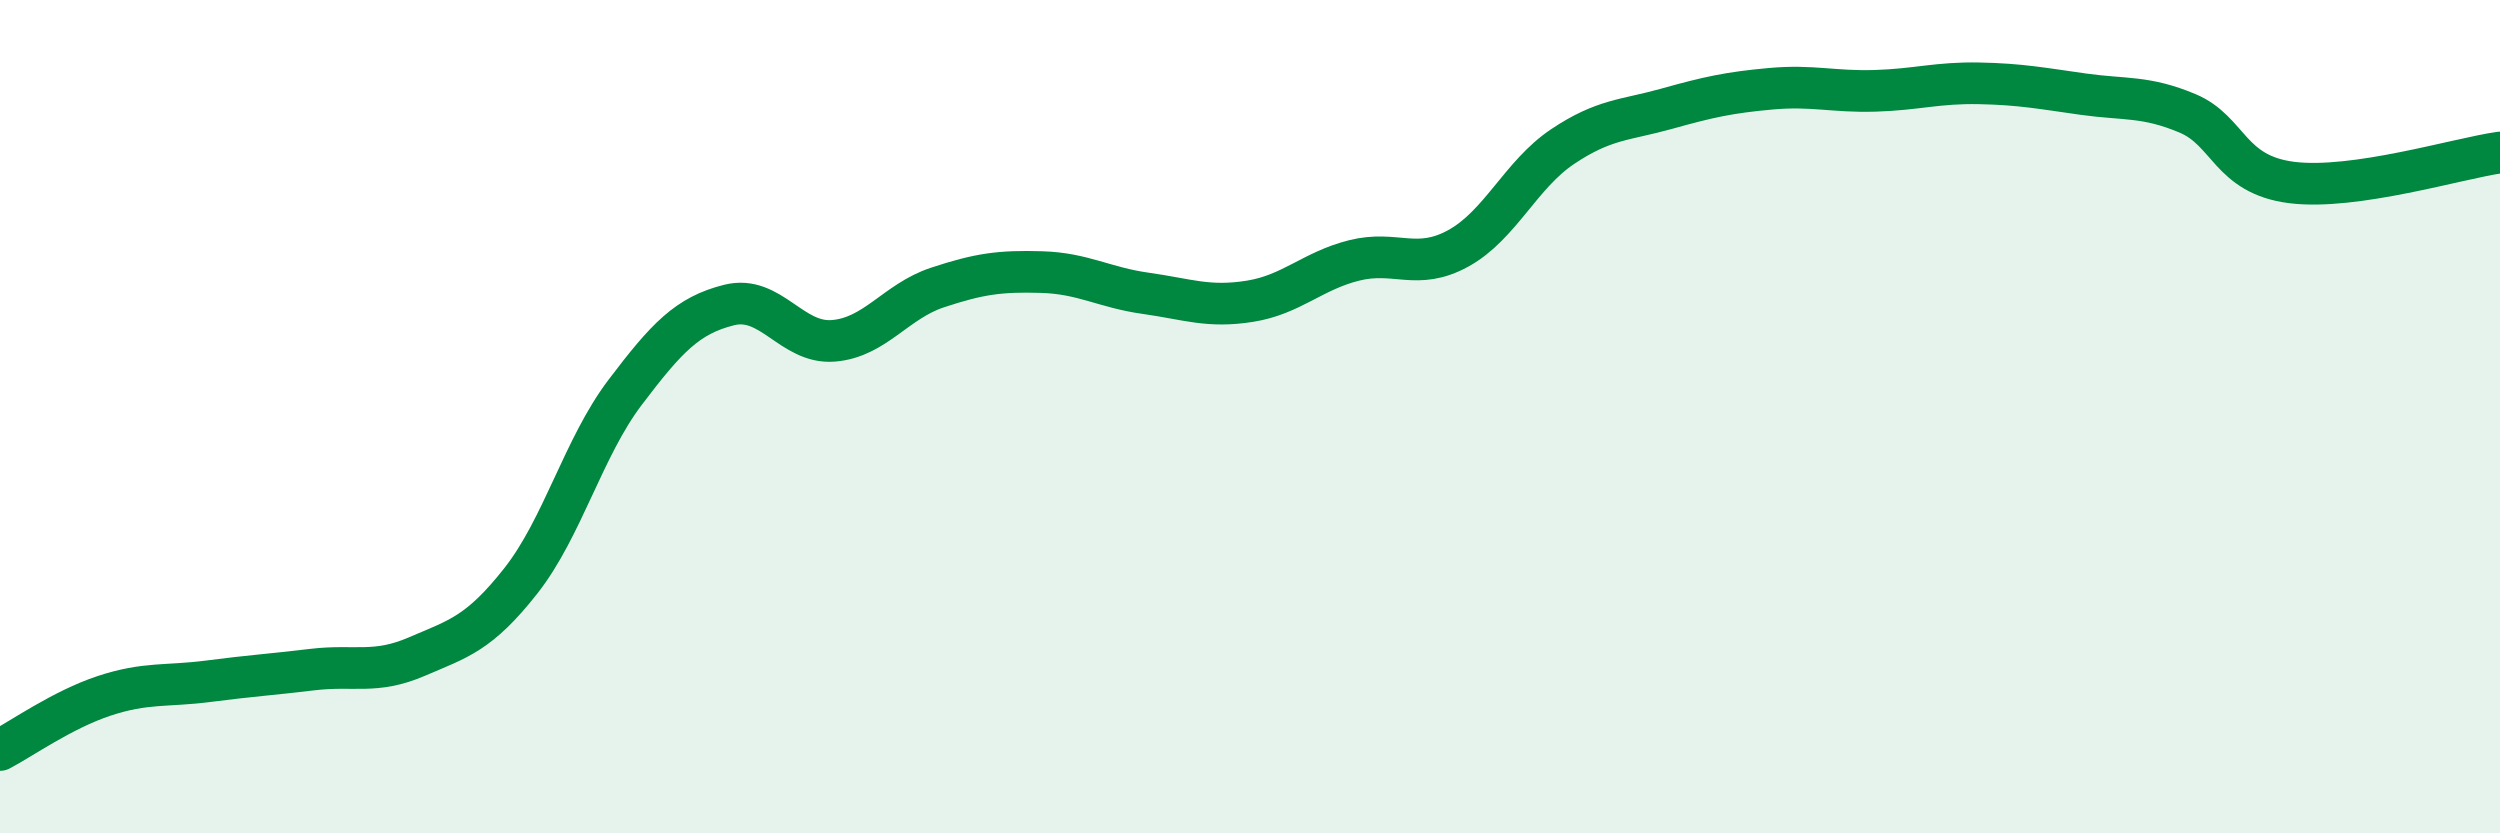
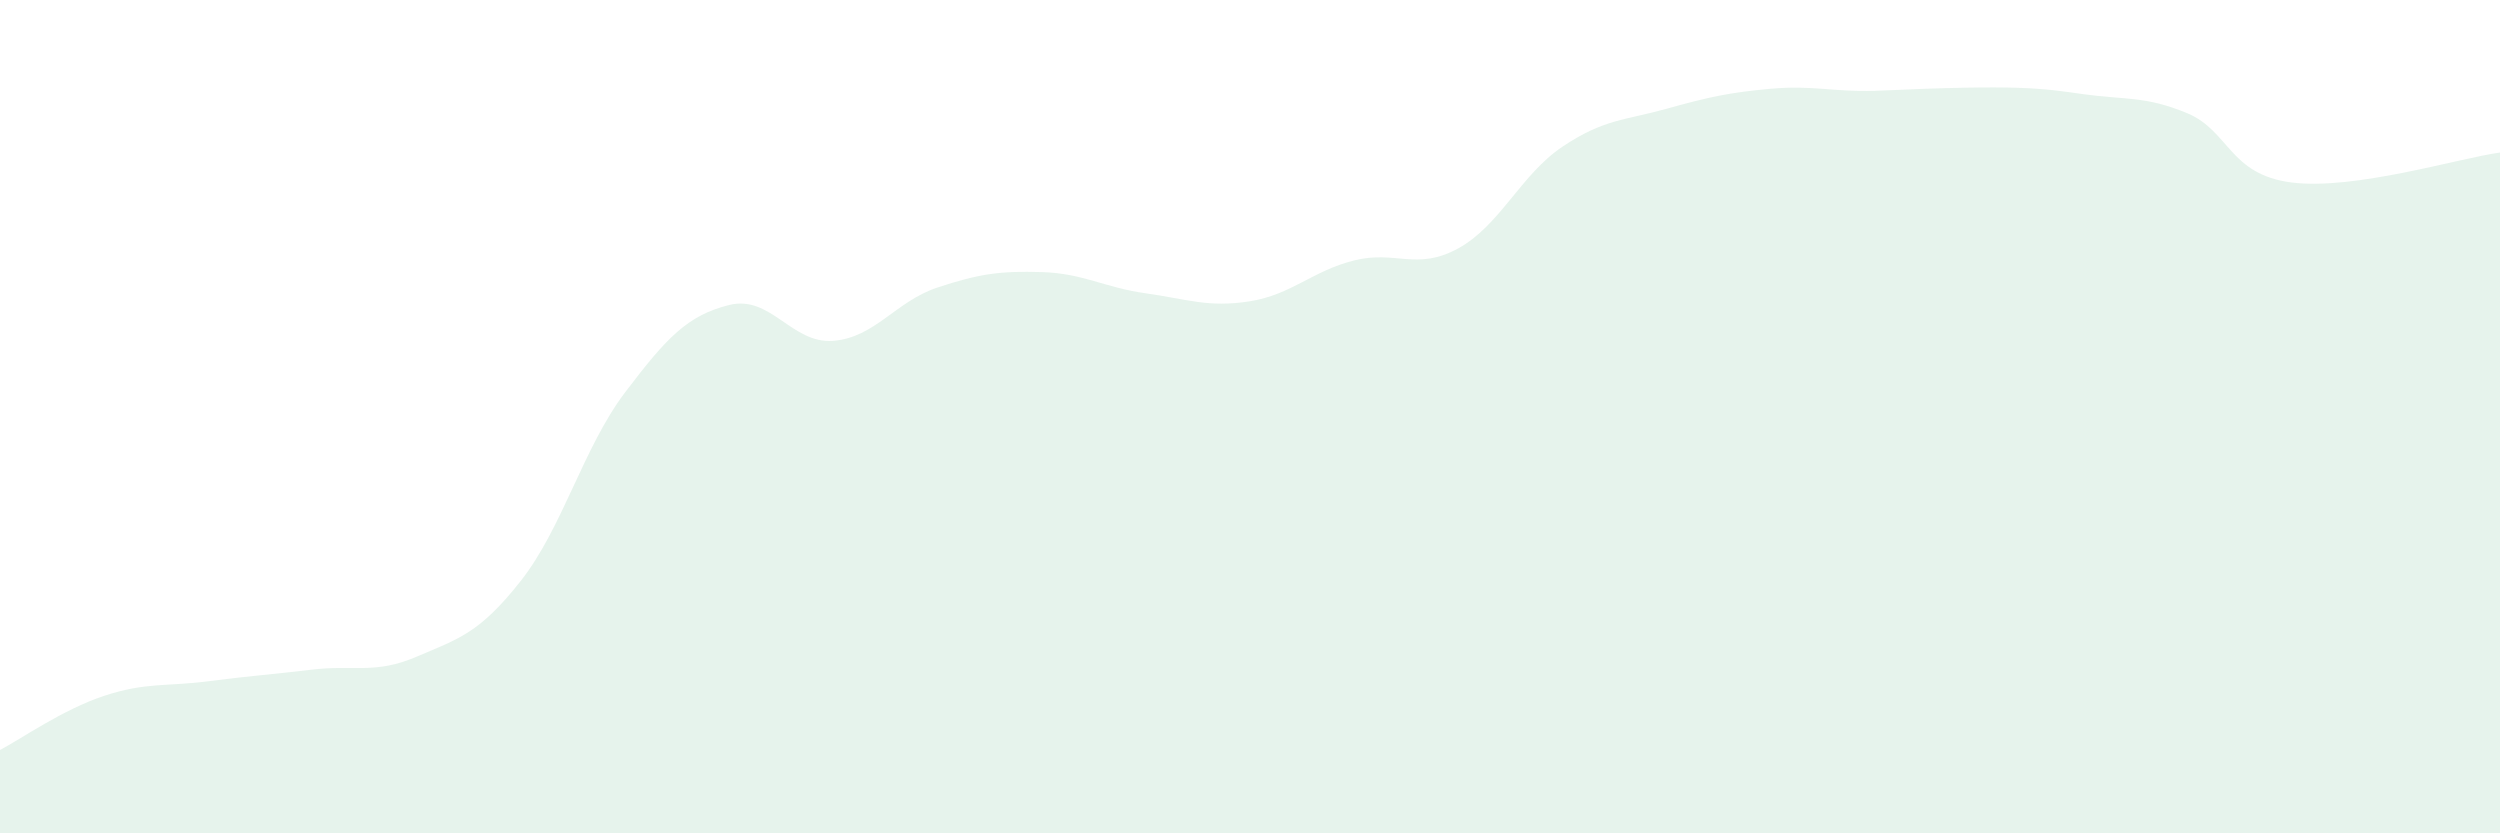
<svg xmlns="http://www.w3.org/2000/svg" width="60" height="20" viewBox="0 0 60 20">
-   <path d="M 0,18 C 0.5,17.74 1.5,17.03 2.5,16.7 C 3.5,16.37 4,16.48 5,16.35 C 6,16.22 6.5,16.19 7.5,16.07 C 8.5,15.95 9,16.19 10,15.76 C 11,15.33 11.5,15.21 12.5,13.94 C 13.5,12.67 14,10.74 15,9.42 C 16,8.1 16.5,7.57 17.5,7.32 C 18.5,7.07 19,8.26 20,8.18 C 21,8.1 21.5,7.23 22.5,6.9 C 23.5,6.57 24,6.5 25,6.53 C 26,6.56 26.5,6.9 27.5,7.04 C 28.5,7.18 29,7.39 30,7.23 C 31,7.07 31.5,6.5 32.5,6.25 C 33.5,6 34,6.51 35,5.96 C 36,5.41 36.5,4.19 37.5,3.52 C 38.5,2.85 39,2.89 40,2.61 C 41,2.33 41.5,2.22 42.5,2.13 C 43.5,2.04 44,2.21 45,2.18 C 46,2.15 46.5,1.98 47.5,2 C 48.5,2.02 49,2.12 50,2.26 C 51,2.4 51.5,2.3 52.5,2.72 C 53.5,3.14 53.5,4.19 55,4.38 C 56.5,4.57 59,3.8 60,3.66L60 20L0 20Z" fill="#008740" opacity="0.1" stroke-linecap="round" stroke-linejoin="round" />
-   <path d="M 0,18 C 0.5,17.74 1.5,17.03 2.5,16.7 C 3.5,16.37 4,16.48 5,16.35 C 6,16.22 6.5,16.19 7.5,16.07 C 8.5,15.95 9,16.19 10,15.76 C 11,15.33 11.5,15.21 12.5,13.94 C 13.5,12.67 14,10.74 15,9.42 C 16,8.1 16.5,7.57 17.5,7.32 C 18.5,7.07 19,8.26 20,8.18 C 21,8.1 21.5,7.23 22.5,6.9 C 23.5,6.57 24,6.5 25,6.53 C 26,6.56 26.5,6.9 27.5,7.04 C 28.5,7.18 29,7.39 30,7.23 C 31,7.07 31.5,6.5 32.5,6.25 C 33.5,6 34,6.51 35,5.96 C 36,5.41 36.5,4.19 37.5,3.52 C 38.5,2.85 39,2.89 40,2.61 C 41,2.33 41.5,2.22 42.5,2.13 C 43.5,2.04 44,2.21 45,2.18 C 46,2.15 46.5,1.98 47.5,2 C 48.5,2.02 49,2.12 50,2.26 C 51,2.4 51.5,2.3 52.5,2.72 C 53.5,3.14 53.5,4.19 55,4.38 C 56.5,4.57 59,3.8 60,3.66" stroke="#008740" stroke-width="1" fill="none" stroke-linecap="round" stroke-linejoin="round" />
+   <path d="M 0,18 C 0.5,17.74 1.5,17.03 2.5,16.7 C 3.5,16.37 4,16.48 5,16.35 C 6,16.22 6.5,16.19 7.5,16.07 C 8.5,15.95 9,16.19 10,15.76 C 11,15.33 11.5,15.21 12.5,13.94 C 13.5,12.67 14,10.74 15,9.42 C 16,8.1 16.5,7.57 17.5,7.32 C 18.5,7.07 19,8.26 20,8.18 C 21,8.1 21.5,7.23 22.5,6.9 C 23.5,6.57 24,6.5 25,6.53 C 26,6.56 26.5,6.9 27.5,7.04 C 28.5,7.18 29,7.39 30,7.23 C 31,7.07 31.5,6.5 32.5,6.25 C 33.5,6 34,6.51 35,5.96 C 36,5.41 36.5,4.19 37.5,3.52 C 38.5,2.85 39,2.89 40,2.61 C 41,2.33 41.5,2.22 42.5,2.13 C 43.5,2.04 44,2.21 45,2.18 C 48.5,2.02 49,2.12 50,2.26 C 51,2.4 51.5,2.3 52.5,2.72 C 53.5,3.14 53.5,4.19 55,4.38 C 56.5,4.57 59,3.8 60,3.66L60 20L0 20Z" fill="#008740" opacity="0.1" stroke-linecap="round" stroke-linejoin="round" />
</svg>